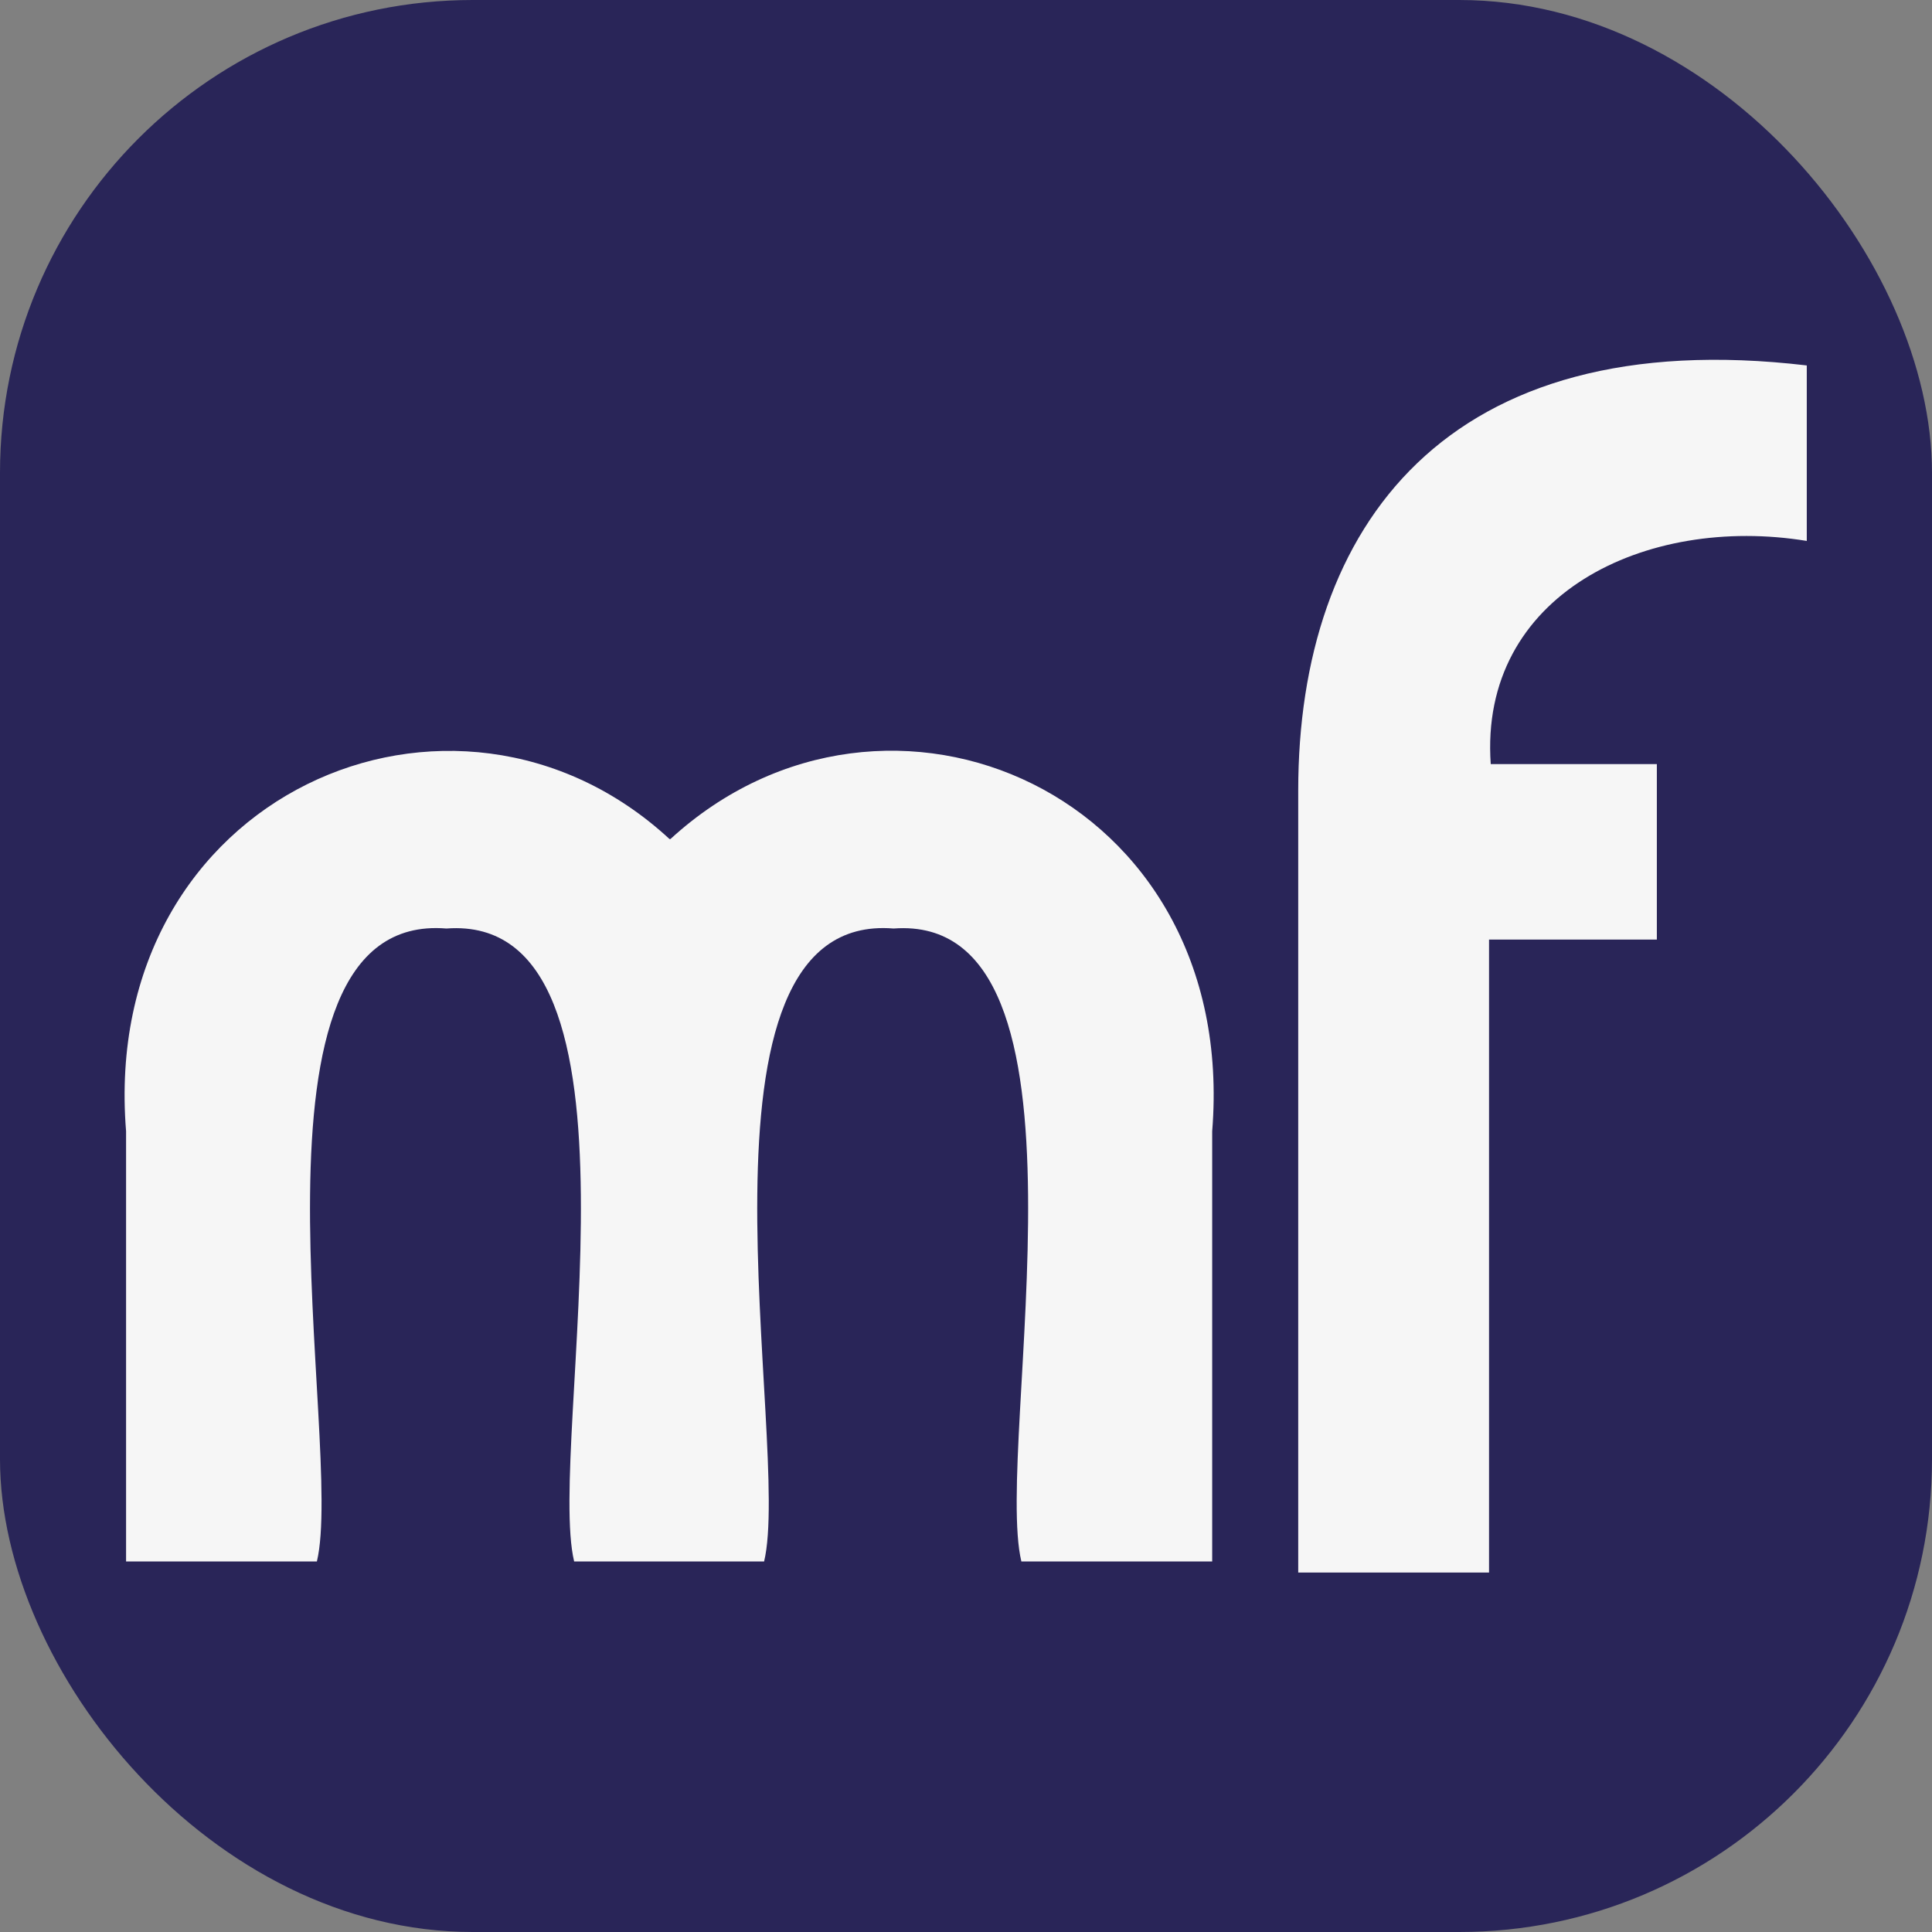
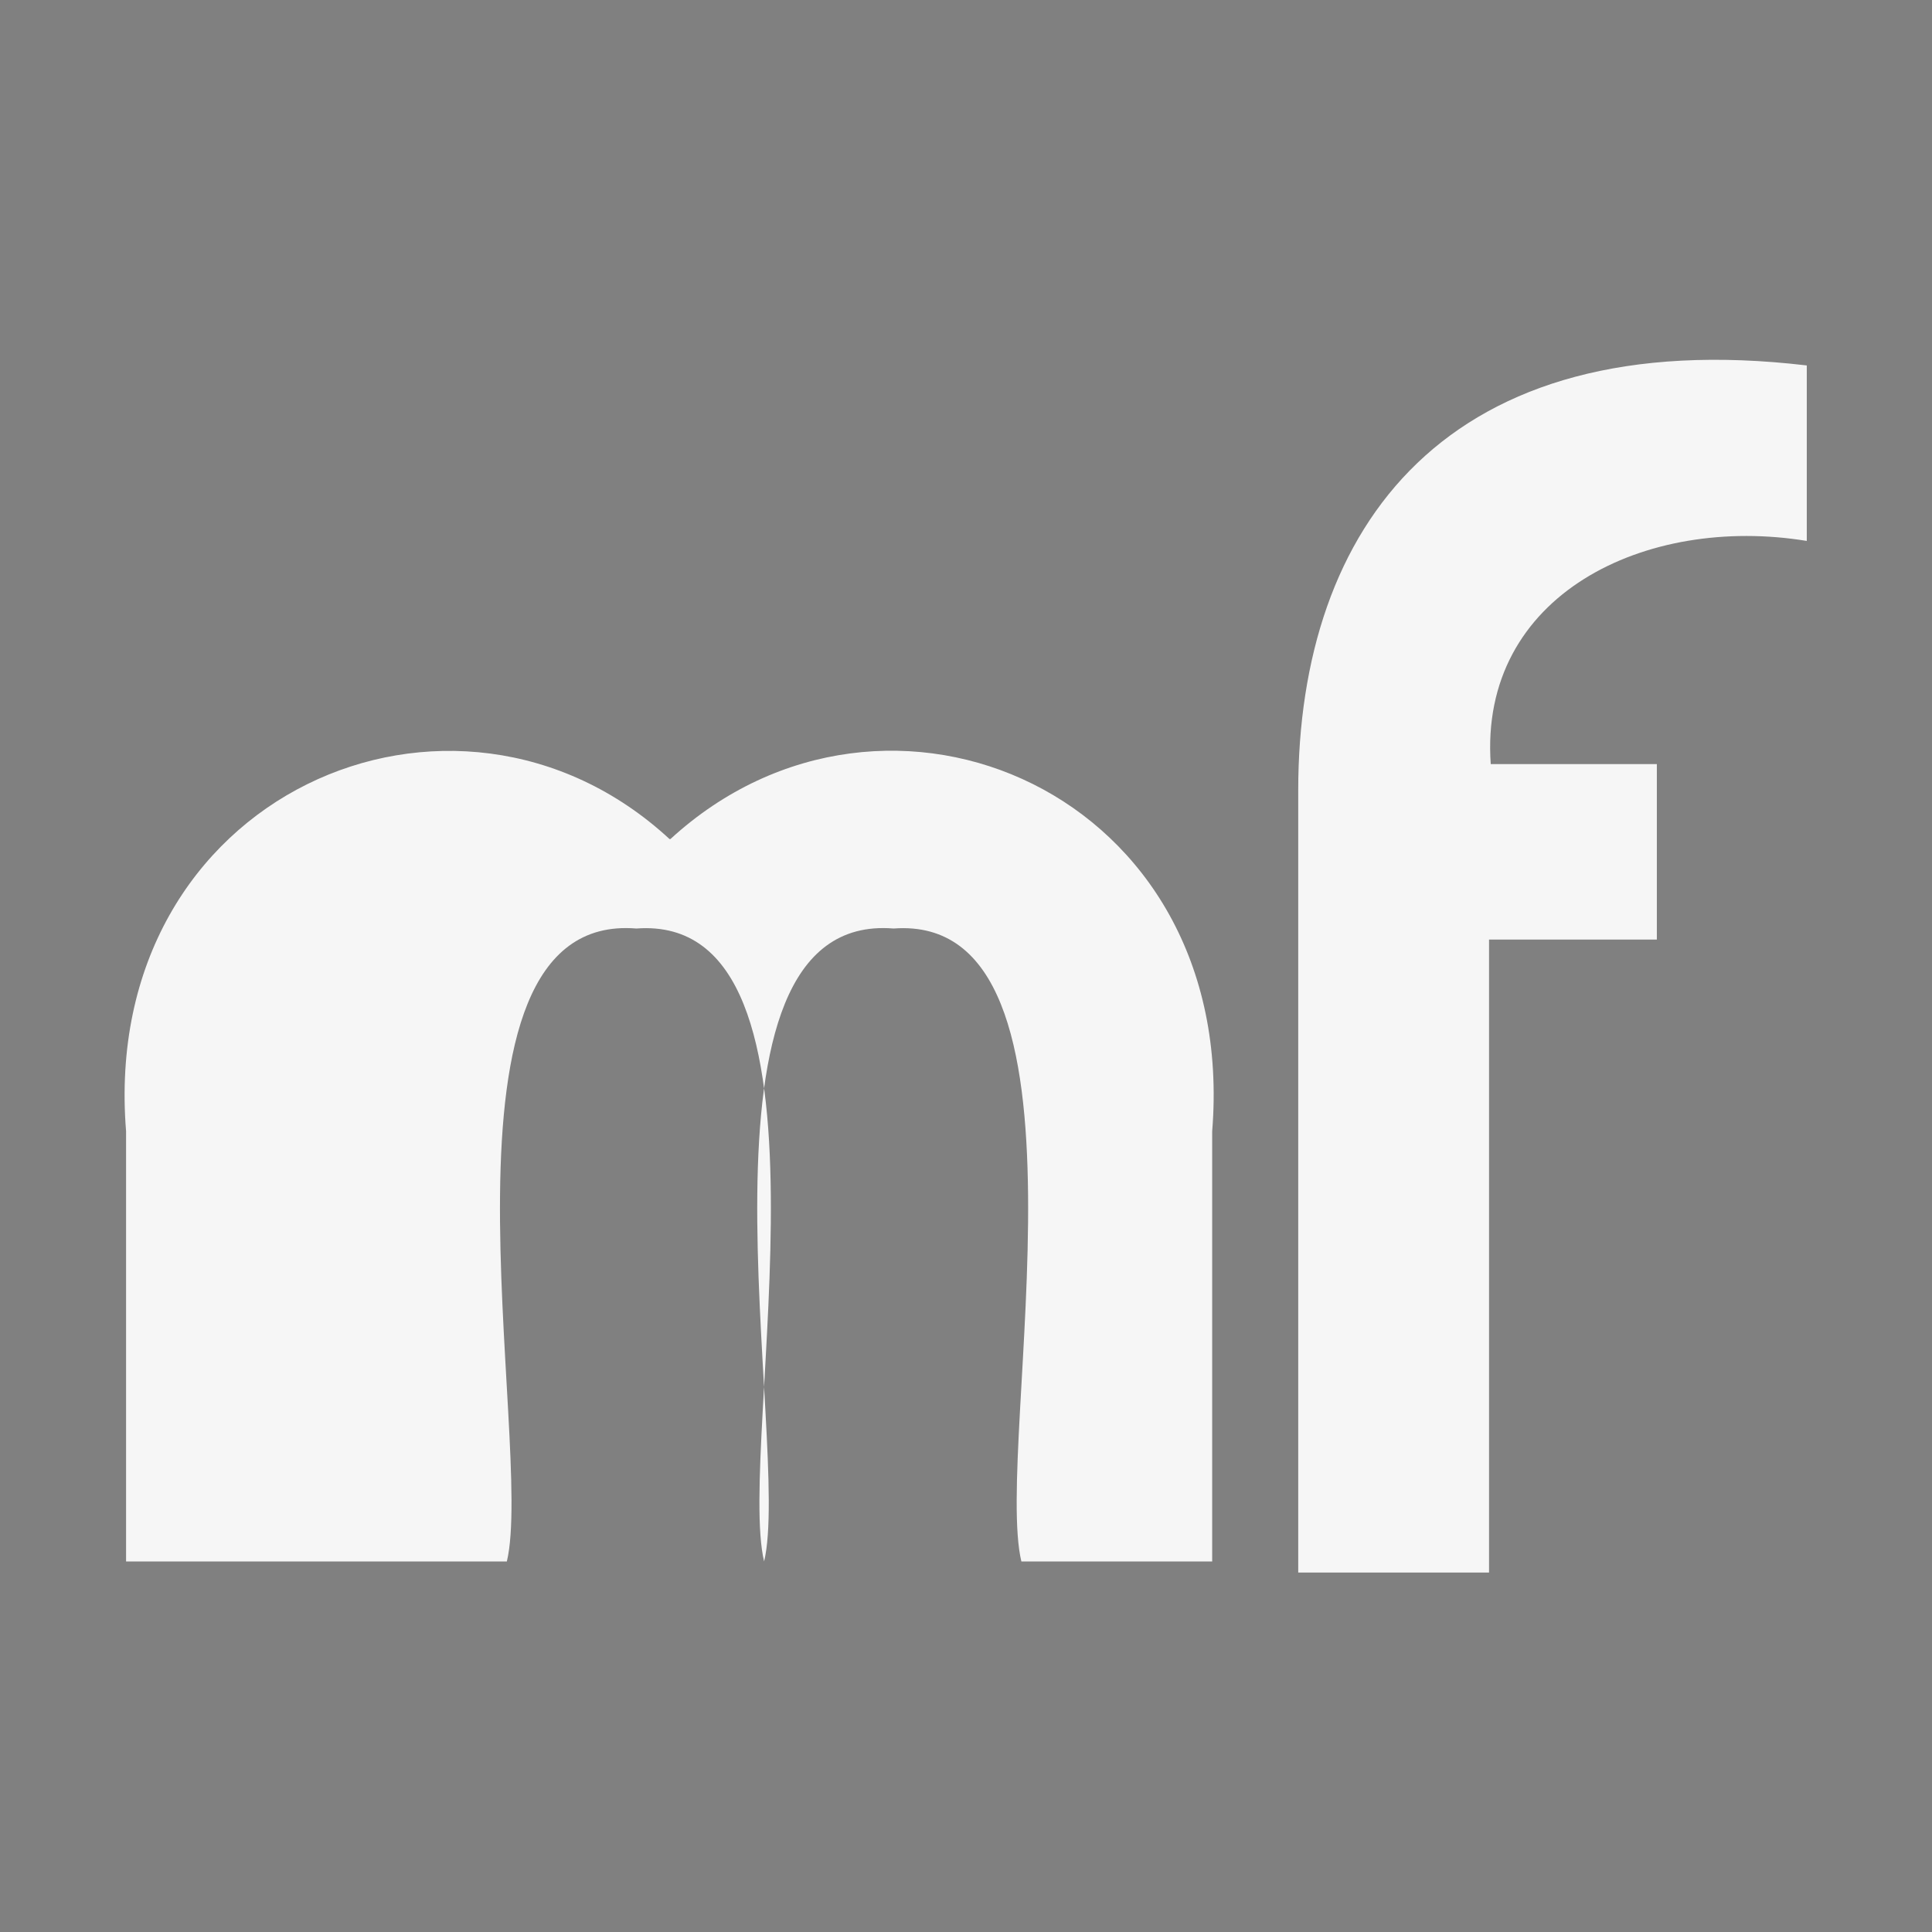
<svg xmlns="http://www.w3.org/2000/svg" id="katman_2" data-name="katman 2" viewBox="0 0 22.68 22.68">
  <rect x="0" y="0" width="22.68" height="22.68" fill="#808080" stroke="none" />
  <defs>
    <style>
      .cls-1 {
        fill: #f6f6f6;
      }

      .cls-2 {
        fill: #292558;
      }
    </style>
  </defs>
  <g id="katman_1" data-name="katman 1">
-     <rect class="cls-2" width="22.68" height="22.68" rx="5.55" ry="5.55" />
    <g>
-       <path class="cls-1" d="M7.87,9.85c2.54-2.33,6.68-.54,6.36,3.43,0,0,0,5.05,0,5.05h-2.24c-.33-1.37,1.04-7.62-1.5-7.43-2.57-.21-1.19,6.06-1.52,7.43h-2.23c-.33-1.37,1.04-7.62-1.5-7.43-2.57-.21-1.19,6.06-1.52,7.43H1.48v-5.05c-.32-3.96,3.86-5.76,6.38-3.43Z" />
+       <path class="cls-1" d="M7.87,9.85c2.54-2.33,6.68-.54,6.36,3.43,0,0,0,5.05,0,5.05h-2.24c-.33-1.37,1.04-7.62-1.5-7.43-2.57-.21-1.19,6.06-1.52,7.43c-.33-1.37,1.04-7.62-1.5-7.43-2.57-.21-1.19,6.06-1.52,7.43H1.48v-5.05c-.32-3.96,3.86-5.76,6.38-3.43Z" />
      <path class="cls-1" d="M19.45,8.97v2.06h-1.97v7.43h-2.24v-9.18c0-3.1,1.74-5.49,5.97-4.99v2.06c-1.89-.31-3.85.63-3.71,2.62h1.95Z" />
    </g>
  </g>
</svg>